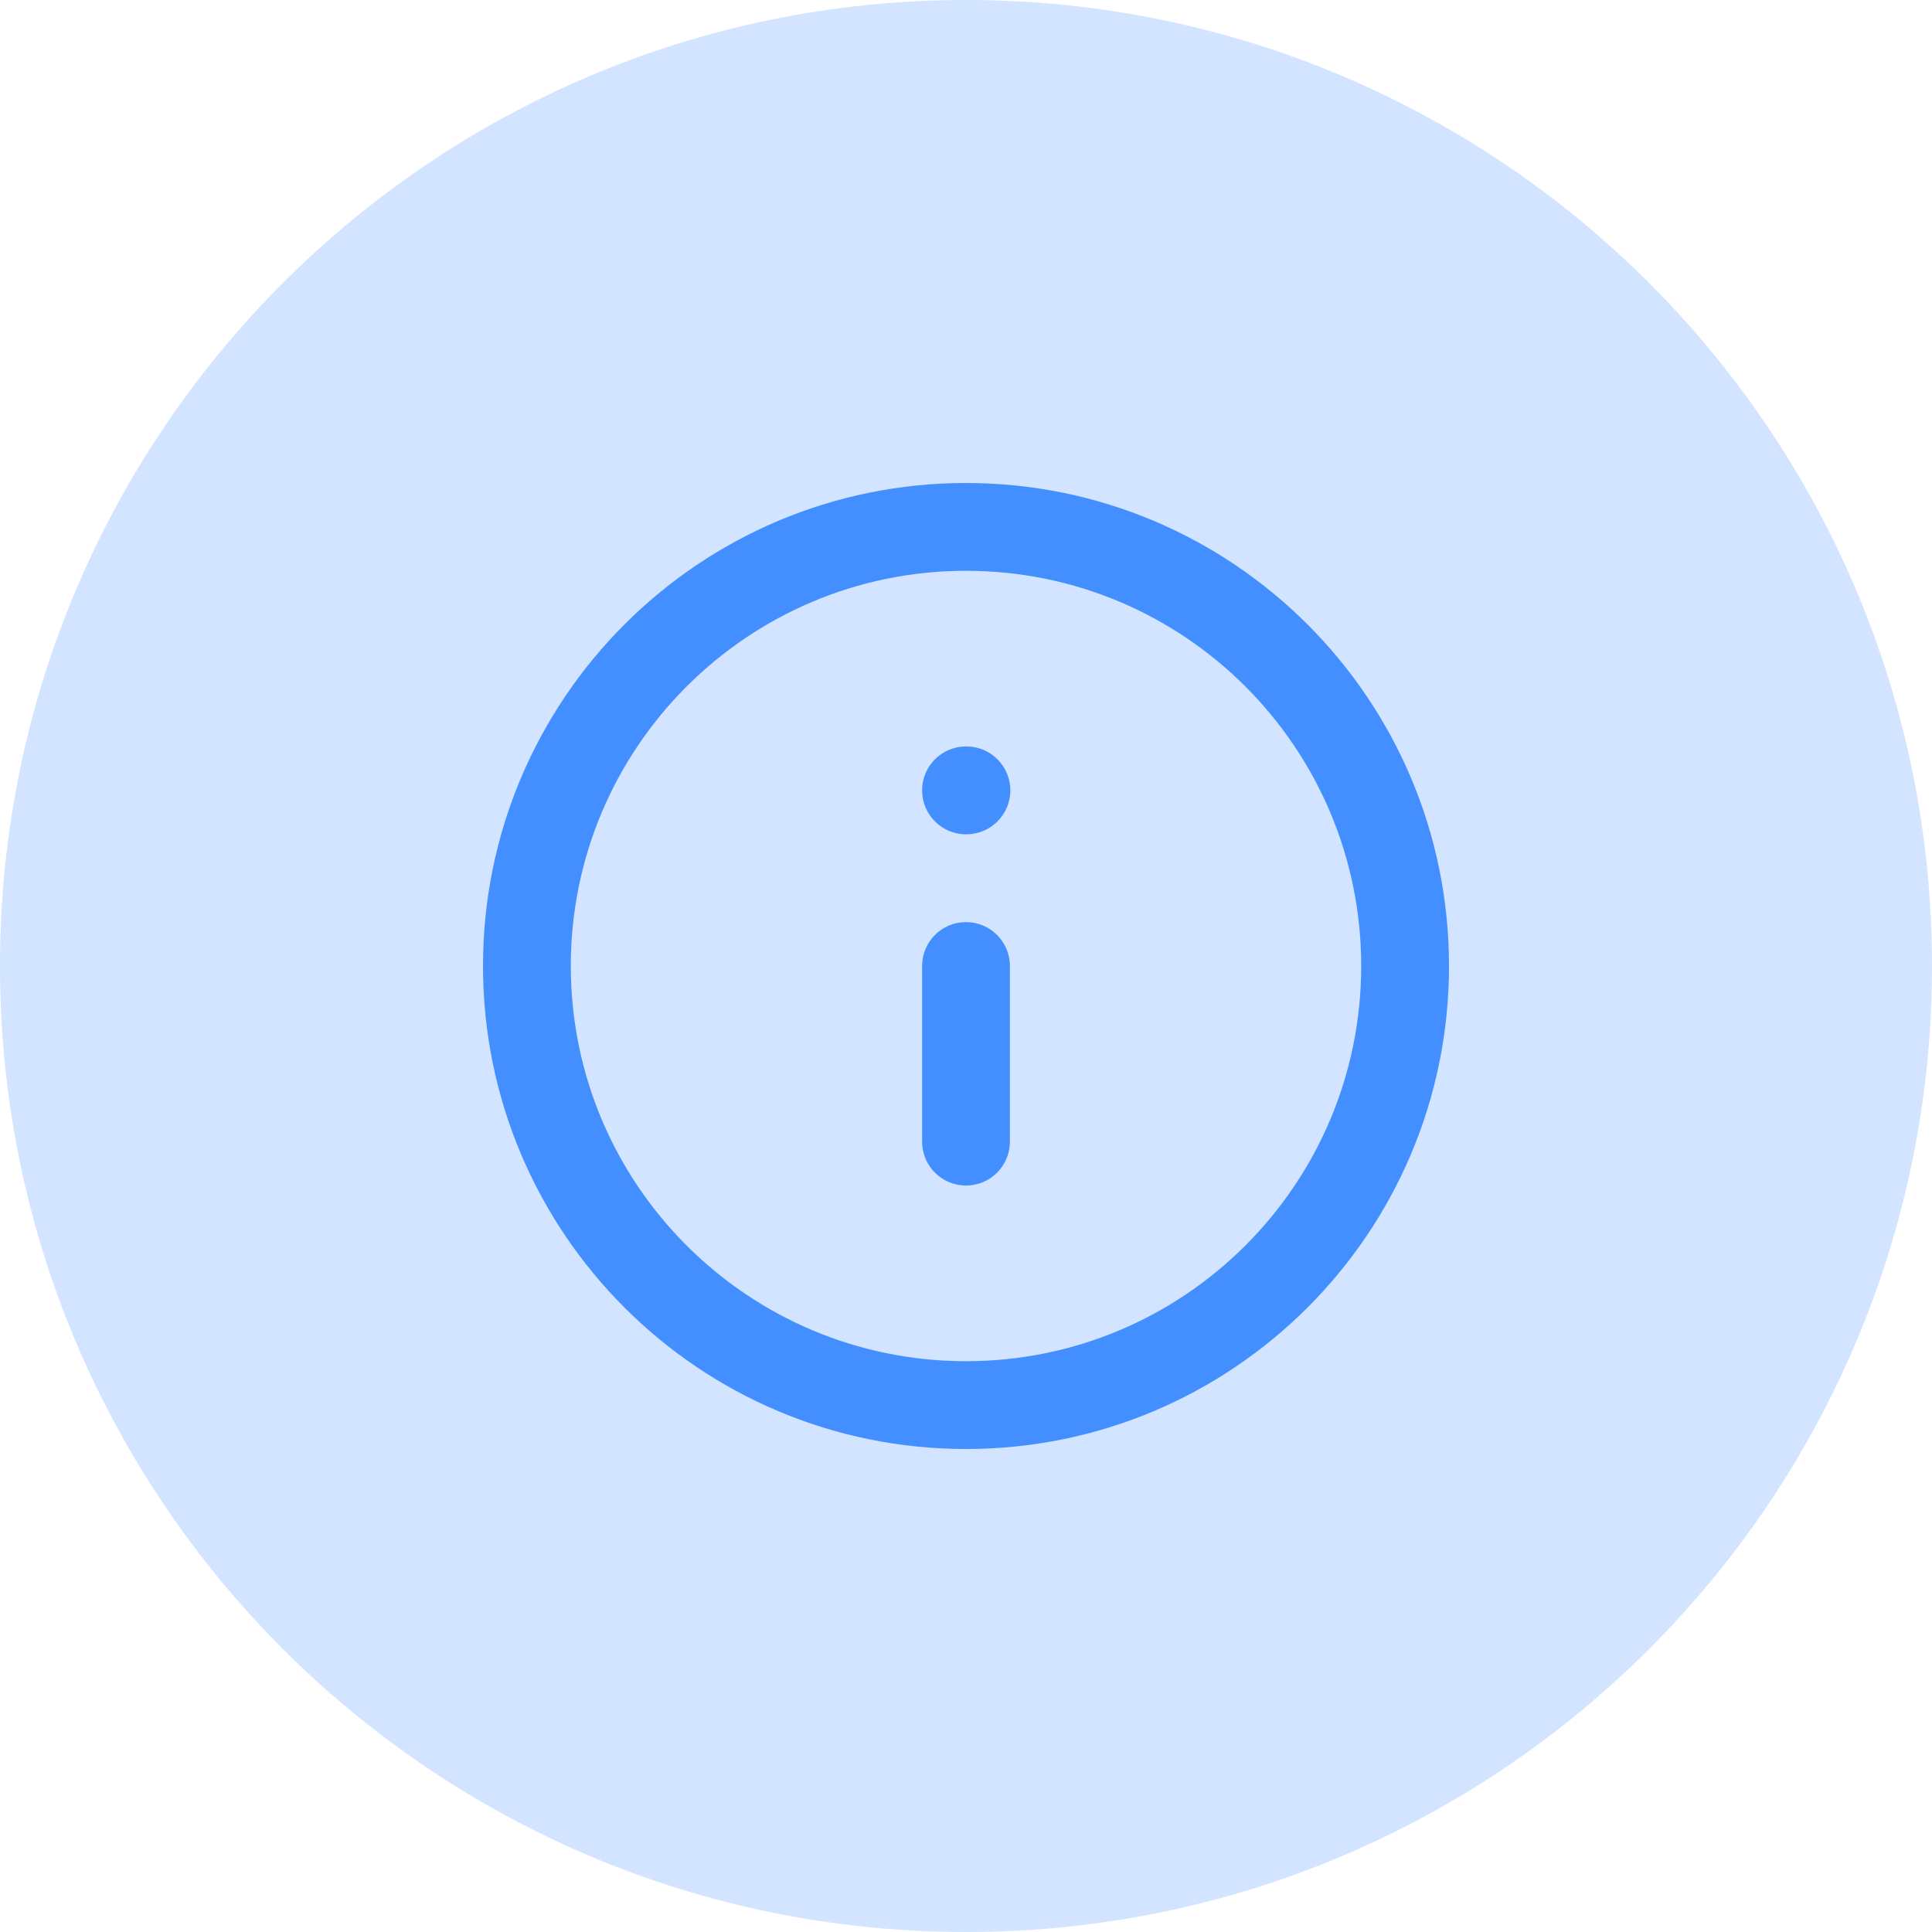
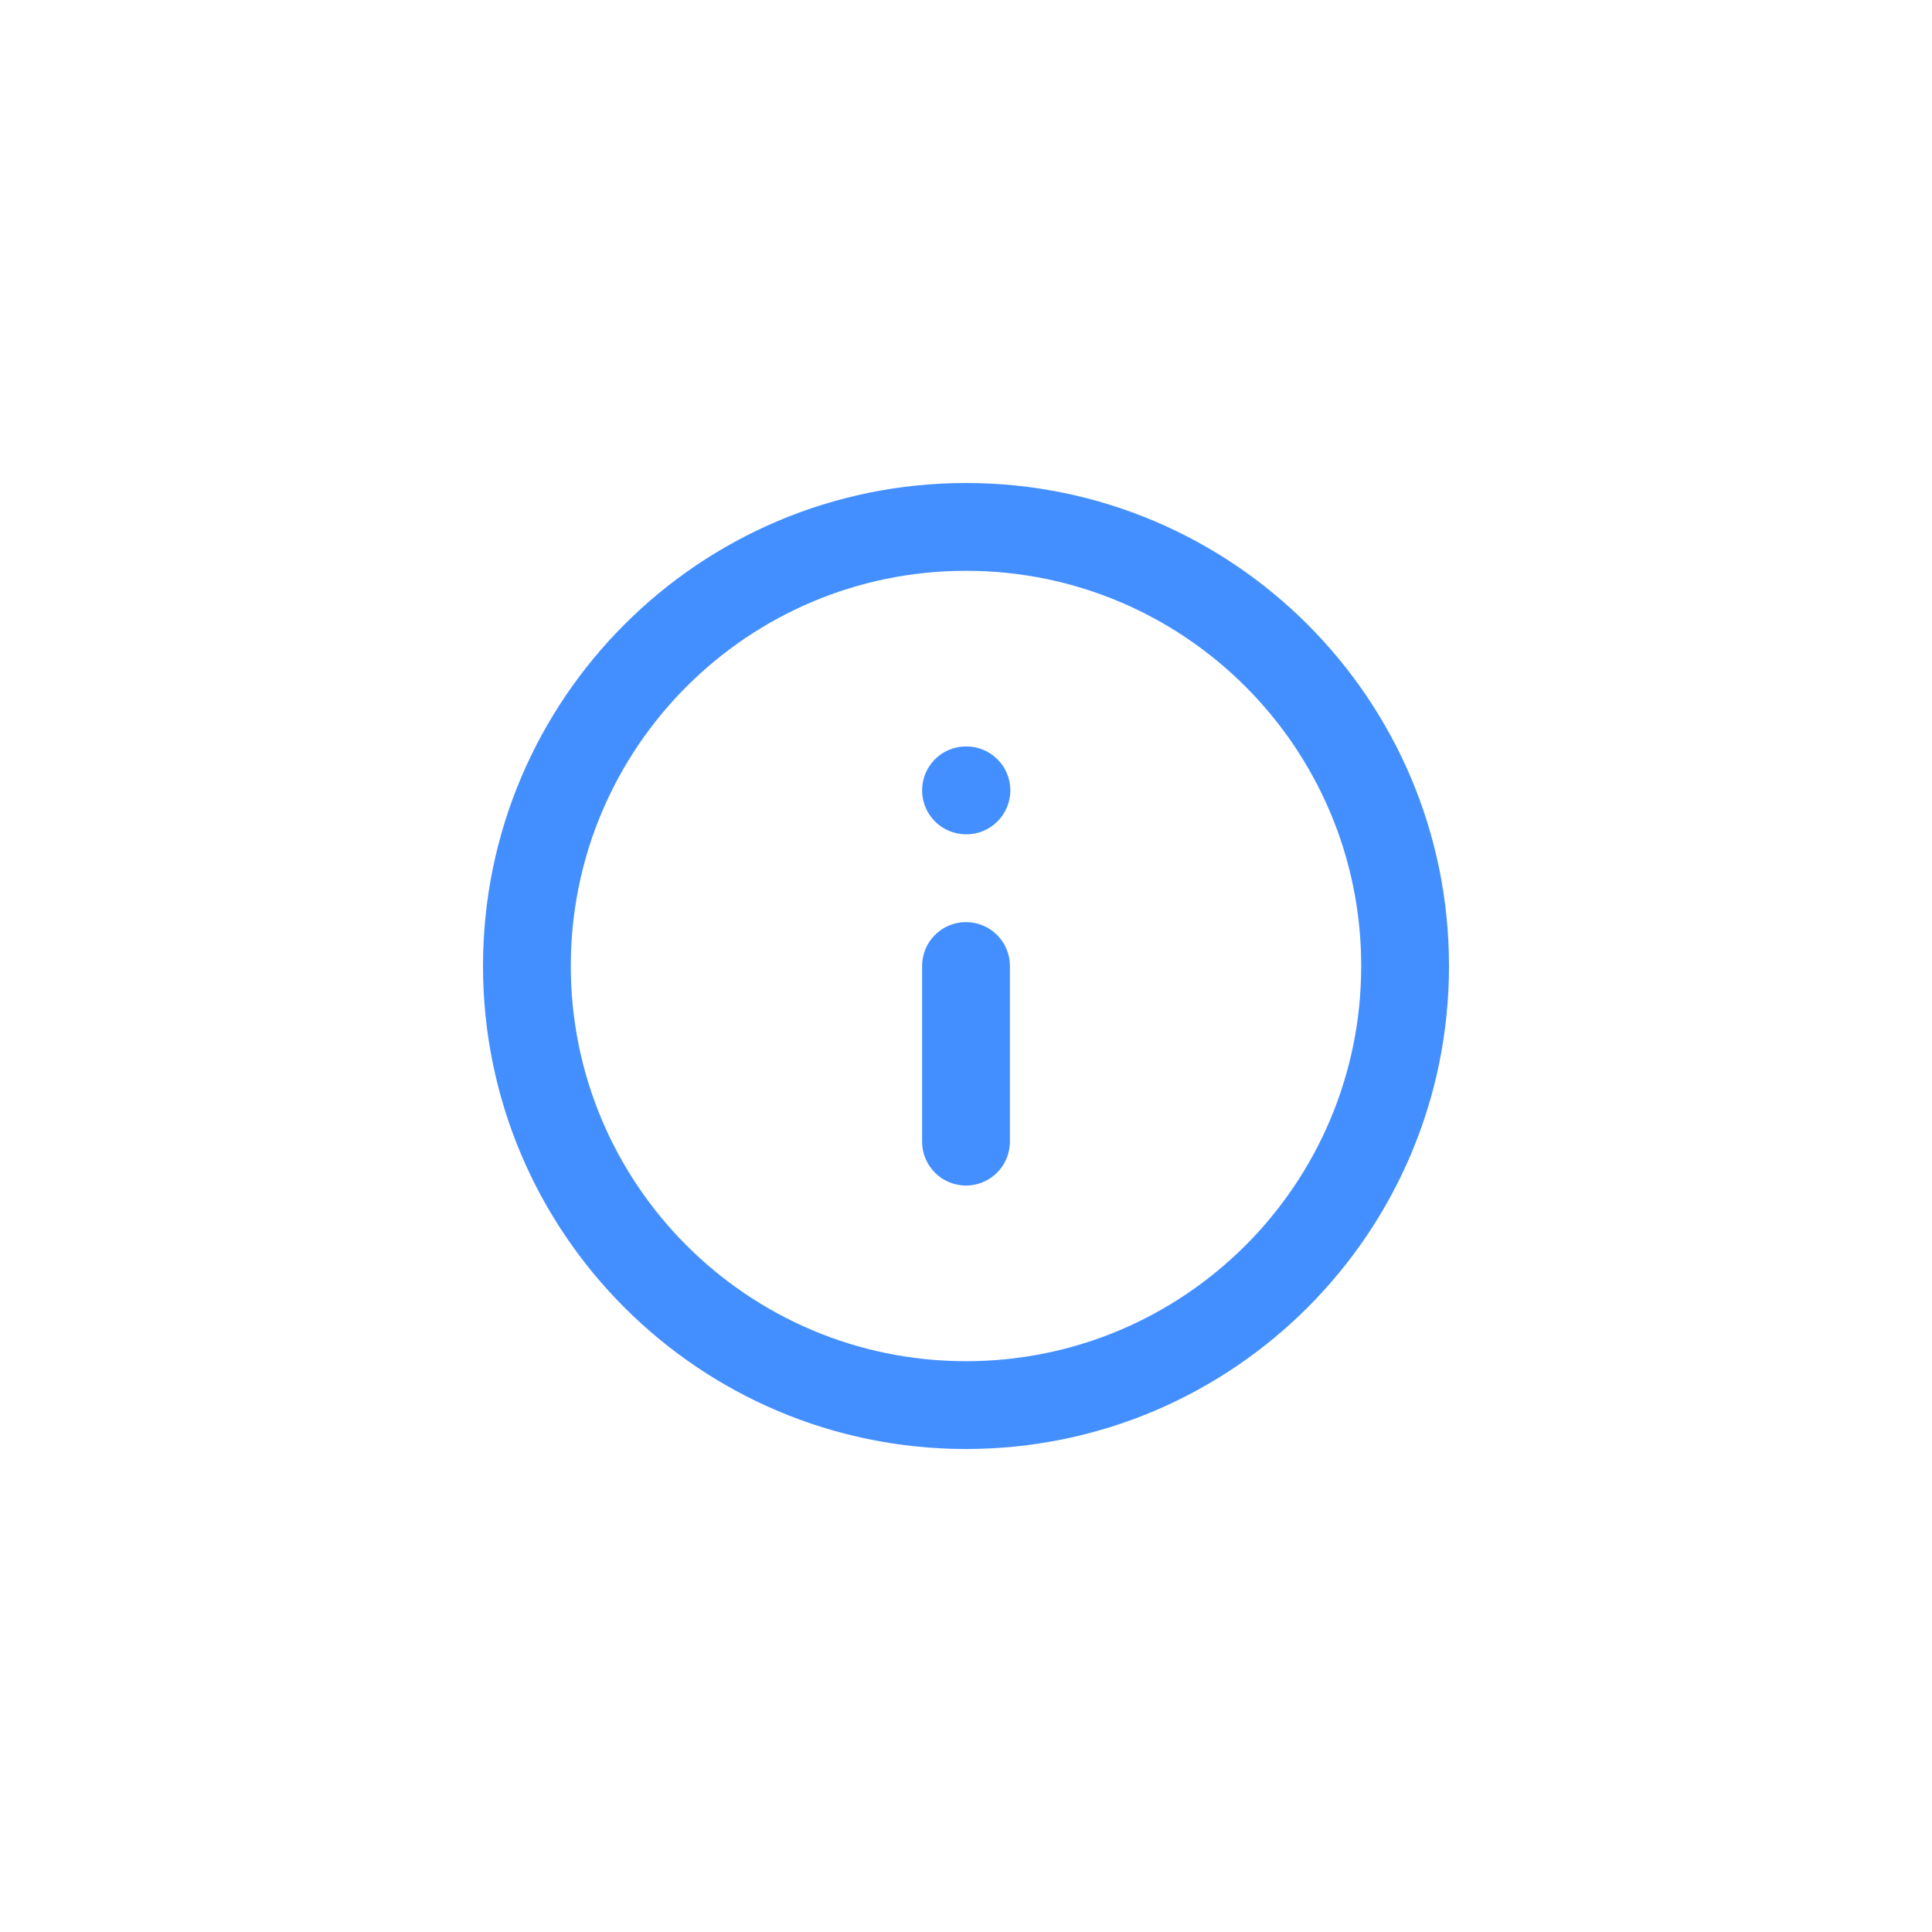
<svg xmlns="http://www.w3.org/2000/svg" width="36" height="36" viewBox="0 0 36 36" fill="none">
-   <path d="M0 18C0 8.059 8.059 0 18 0C27.941 0 36 8.059 36 18C36 27.941 27.941 36 18 36C8.059 36 0 27.941 0 18Z" fill="#D2E4FF" />
  <path fill-rule="evenodd" clip-rule="evenodd" d="M18 10.636C13.933 10.636 10.636 13.933 10.636 18C10.636 22.067 13.933 25.364 18 25.364C22.067 25.364 25.364 22.067 25.364 18C25.364 13.933 22.067 10.636 18 10.636ZM9 18C9 13.029 13.029 9 18 9C22.971 9 27 13.029 27 18C27 22.971 22.971 27 18 27C13.029 27 9 22.971 9 18ZM17.182 14.727C17.182 14.275 17.548 13.909 18 13.909H18.008C18.46 13.909 18.826 14.275 18.826 14.727C18.826 15.179 18.46 15.546 18.008 15.546H18C17.548 15.546 17.182 15.179 17.182 14.727ZM18 17.182C18.452 17.182 18.818 17.548 18.818 18V21.273C18.818 21.725 18.452 22.091 18 22.091C17.548 22.091 17.182 21.725 17.182 21.273V18C17.182 17.548 17.548 17.182 18 17.182Z" fill="#448FFF" />
</svg>